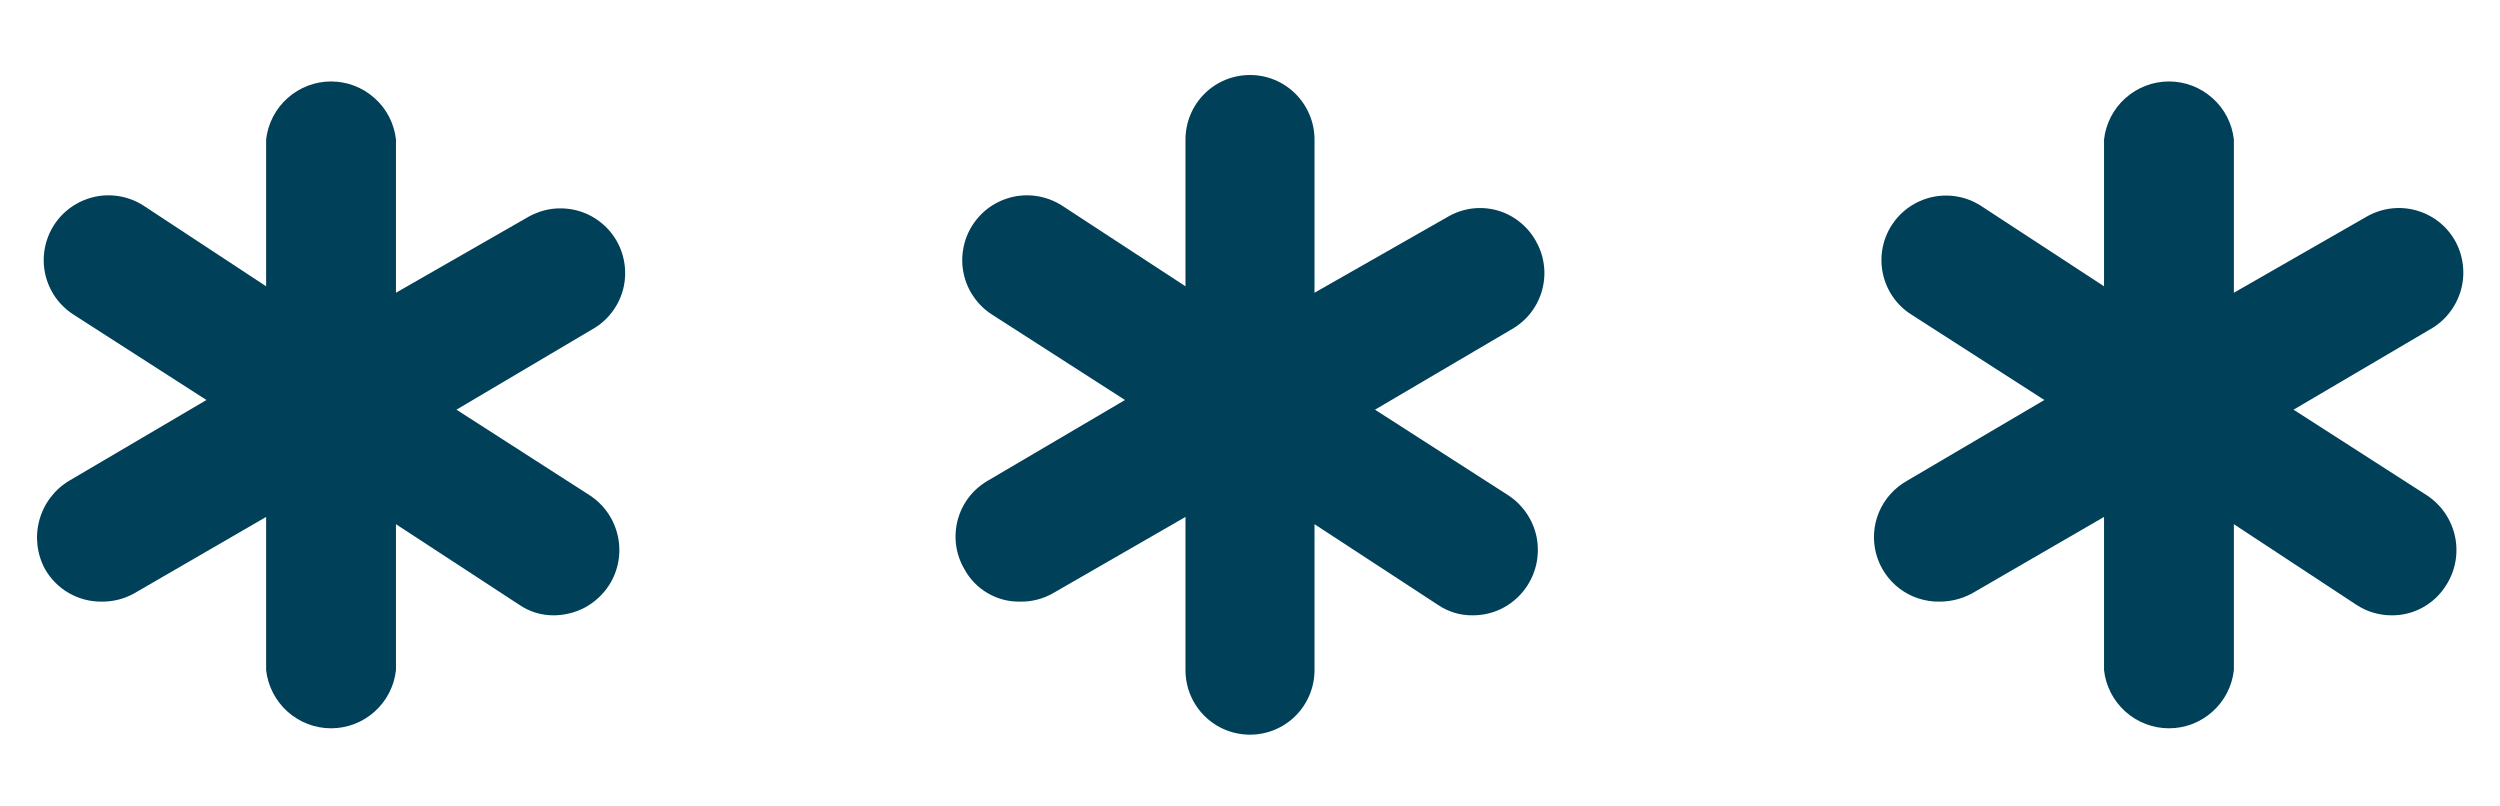
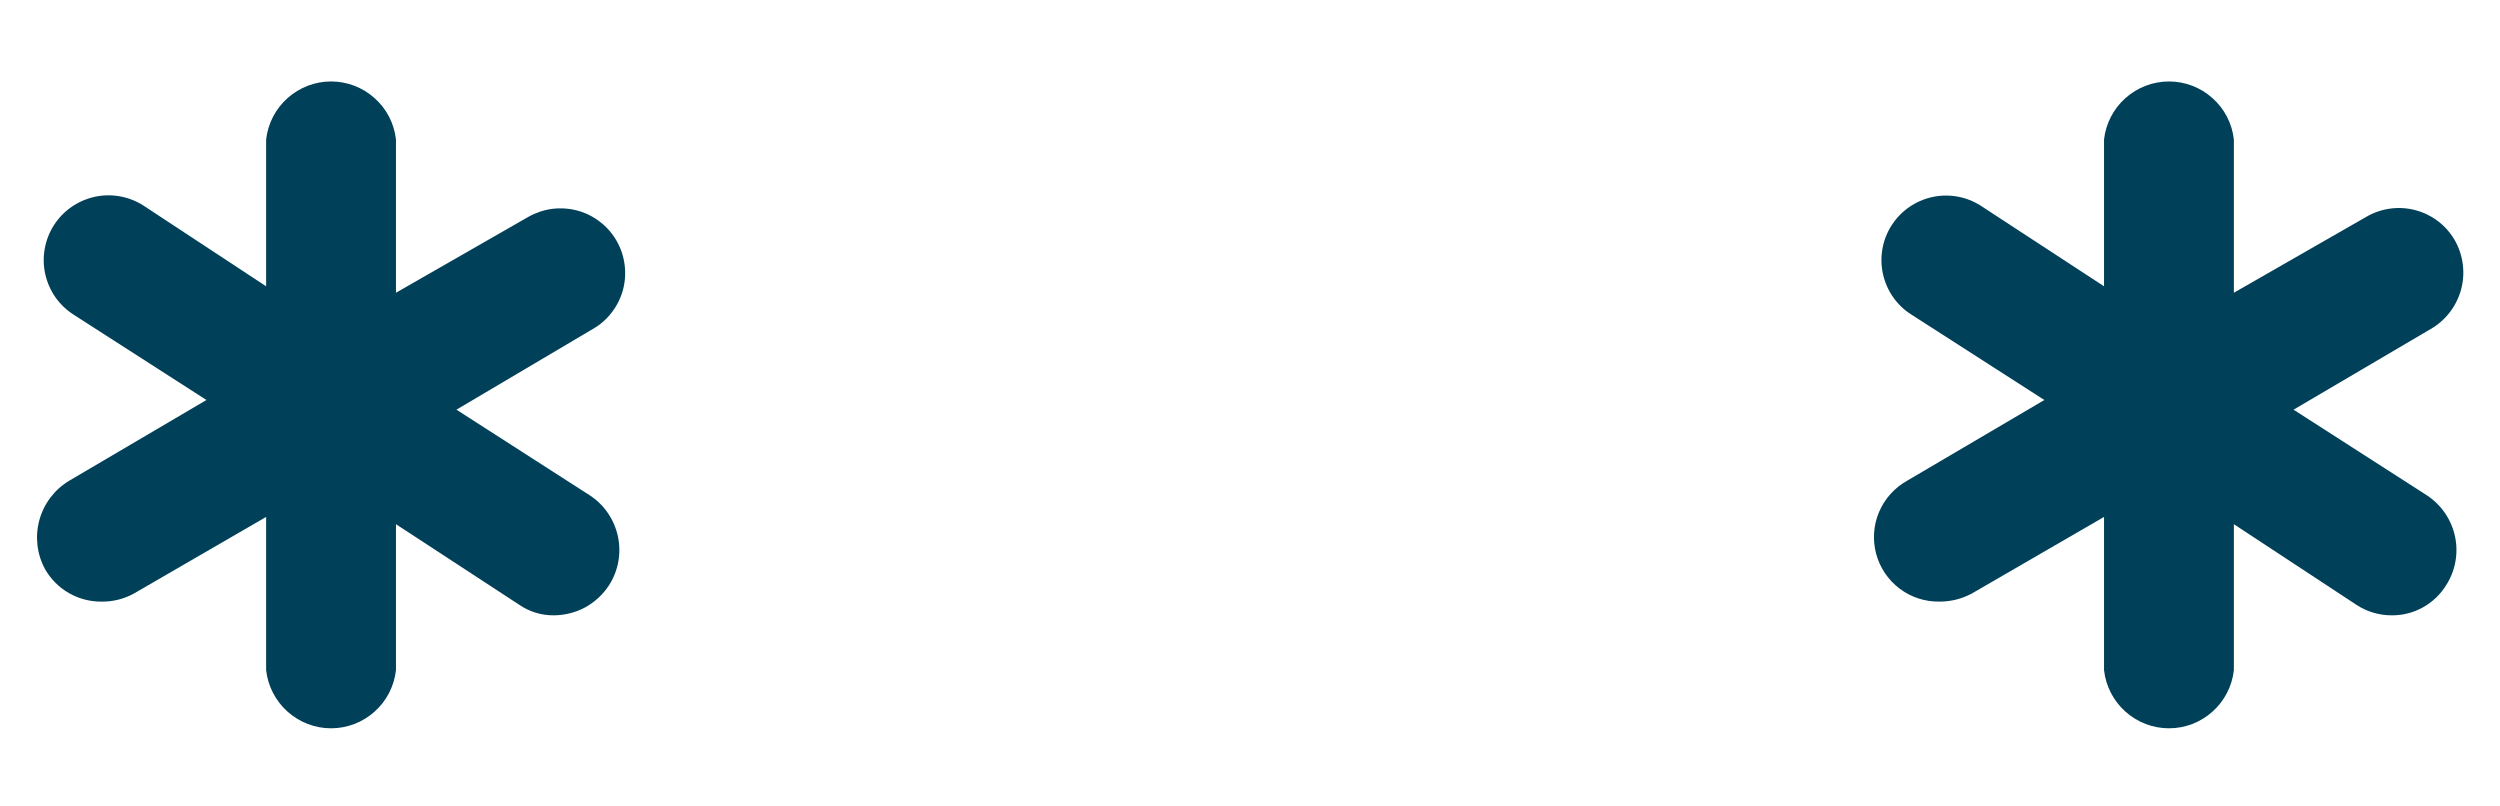
<svg xmlns="http://www.w3.org/2000/svg" width="31" height="10" viewBox="0 0 31 10" fill="none">
  <path d="M7.31 6.14L5.66 5.08L7.35 4.08C7.442 4.028 7.522 3.958 7.586 3.874C7.65 3.791 7.697 3.696 7.725 3.594C7.752 3.492 7.759 3.386 7.745 3.282C7.732 3.177 7.698 3.077 7.645 2.985C7.593 2.894 7.523 2.814 7.439 2.75C7.356 2.686 7.261 2.638 7.159 2.611C7.057 2.584 6.951 2.577 6.847 2.59C6.742 2.604 6.642 2.638 6.55 2.69L4.91 3.63V1.73C4.888 1.532 4.794 1.349 4.645 1.217C4.497 1.084 4.305 1.01 4.105 1.01C3.906 1.01 3.714 1.084 3.565 1.217C3.417 1.349 3.322 1.532 3.3 1.73V3.55L1.78 2.55C1.692 2.493 1.593 2.454 1.489 2.435C1.385 2.416 1.279 2.418 1.176 2.44C1.073 2.463 0.975 2.505 0.888 2.565C0.801 2.625 0.727 2.702 0.67 2.79C0.613 2.879 0.574 2.978 0.555 3.082C0.536 3.186 0.538 3.292 0.56 3.395C0.583 3.498 0.625 3.596 0.685 3.683C0.745 3.769 0.822 3.843 0.91 3.9L2.56 4.96L0.86 5.96C0.677 6.069 0.544 6.244 0.488 6.45C0.432 6.655 0.458 6.874 0.56 7.06C0.631 7.183 0.733 7.285 0.856 7.355C0.979 7.425 1.119 7.462 1.26 7.46C1.4 7.462 1.538 7.427 1.66 7.36L3.3 6.41V8.31C3.322 8.508 3.417 8.691 3.565 8.824C3.714 8.957 3.906 9.031 4.105 9.031C4.305 9.031 4.497 8.957 4.645 8.824C4.794 8.691 4.888 8.508 4.91 8.31V6.5L6.44 7.5C6.567 7.587 6.717 7.632 6.87 7.63C7.005 7.629 7.138 7.595 7.257 7.531C7.375 7.466 7.476 7.373 7.55 7.26C7.667 7.08 7.707 6.861 7.662 6.651C7.617 6.441 7.491 6.257 7.31 6.14Z" fill="#014059" />
-   <path d="M18.7 6.14L17.05 5.08L18.75 4.08C18.841 4.027 18.922 3.957 18.986 3.873C19.05 3.789 19.097 3.693 19.124 3.591C19.151 3.488 19.158 3.382 19.143 3.277C19.129 3.172 19.093 3.071 19.04 2.98C18.988 2.889 18.918 2.809 18.835 2.745C18.752 2.68 18.657 2.633 18.556 2.606C18.454 2.579 18.348 2.573 18.244 2.587C18.14 2.602 18.04 2.637 17.95 2.69L16.3 3.63V1.73C16.3 1.518 16.215 1.315 16.065 1.164C15.915 1.014 15.712 0.93 15.5 0.93C15.287 0.93 15.084 1.014 14.934 1.164C14.784 1.315 14.7 1.518 14.7 1.73V3.55L13.17 2.55C13.081 2.493 12.982 2.454 12.878 2.435C12.774 2.416 12.668 2.418 12.565 2.44C12.462 2.463 12.364 2.505 12.277 2.565C12.191 2.625 12.117 2.702 12.06 2.79C12.003 2.879 11.963 2.978 11.945 3.082C11.926 3.185 11.927 3.292 11.95 3.395C11.972 3.498 12.014 3.596 12.075 3.682C12.134 3.769 12.211 3.843 12.3 3.9L13.95 4.96L12.25 5.96C12.158 6.013 12.078 6.083 12.013 6.167C11.949 6.251 11.902 6.347 11.875 6.45C11.848 6.552 11.842 6.659 11.856 6.763C11.871 6.868 11.906 6.969 11.96 7.06C12.027 7.183 12.127 7.286 12.249 7.356C12.37 7.427 12.509 7.463 12.65 7.46C12.79 7.463 12.928 7.428 13.05 7.36L14.7 6.41V8.31C14.7 8.522 14.784 8.726 14.934 8.876C15.084 9.026 15.287 9.11 15.5 9.11C15.712 9.11 15.915 9.026 16.065 8.876C16.215 8.726 16.3 8.522 16.3 8.31V6.5L17.83 7.5C17.956 7.586 18.106 7.632 18.26 7.63C18.395 7.631 18.528 7.598 18.647 7.533C18.766 7.468 18.867 7.374 18.94 7.26C19.056 7.08 19.096 6.861 19.052 6.65C19.006 6.44 18.88 6.257 18.7 6.14Z" fill="#014059" />
  <path d="M30.09 6.14L28.44 5.08L30.14 4.08C30.325 3.974 30.46 3.798 30.517 3.592C30.573 3.386 30.545 3.166 30.44 2.98C30.387 2.889 30.317 2.808 30.233 2.744C30.149 2.68 30.053 2.633 29.951 2.606C29.848 2.579 29.742 2.572 29.637 2.587C29.532 2.601 29.431 2.637 29.34 2.69L27.7 3.63V1.73C27.678 1.532 27.584 1.349 27.435 1.217C27.287 1.084 27.095 1.01 26.895 1.01C26.696 1.01 26.504 1.084 26.355 1.217C26.207 1.349 26.112 1.532 26.09 1.73V3.55L24.56 2.55C24.472 2.494 24.373 2.455 24.269 2.437C24.166 2.419 24.06 2.421 23.957 2.444C23.854 2.467 23.757 2.51 23.671 2.57C23.585 2.63 23.512 2.707 23.455 2.795C23.399 2.884 23.36 2.983 23.342 3.086C23.324 3.19 23.326 3.296 23.349 3.399C23.372 3.501 23.414 3.598 23.474 3.684C23.535 3.771 23.611 3.844 23.7 3.9L25.35 4.96L23.65 5.96C23.494 6.047 23.371 6.183 23.301 6.347C23.231 6.511 23.218 6.694 23.264 6.867C23.31 7.039 23.413 7.191 23.555 7.299C23.697 7.406 23.872 7.463 24.05 7.46C24.19 7.46 24.327 7.426 24.45 7.36L26.09 6.41V8.31C26.112 8.508 26.207 8.691 26.355 8.824C26.504 8.957 26.696 9.031 26.895 9.031C27.095 9.031 27.287 8.957 27.435 8.824C27.584 8.691 27.678 8.508 27.7 8.31V6.5L29.22 7.5C29.351 7.586 29.504 7.631 29.66 7.63C29.794 7.631 29.926 7.597 30.043 7.532C30.16 7.467 30.259 7.374 30.33 7.26C30.447 7.08 30.487 6.861 30.442 6.651C30.397 6.441 30.27 6.257 30.09 6.14Z" fill="#014059" />
</svg>